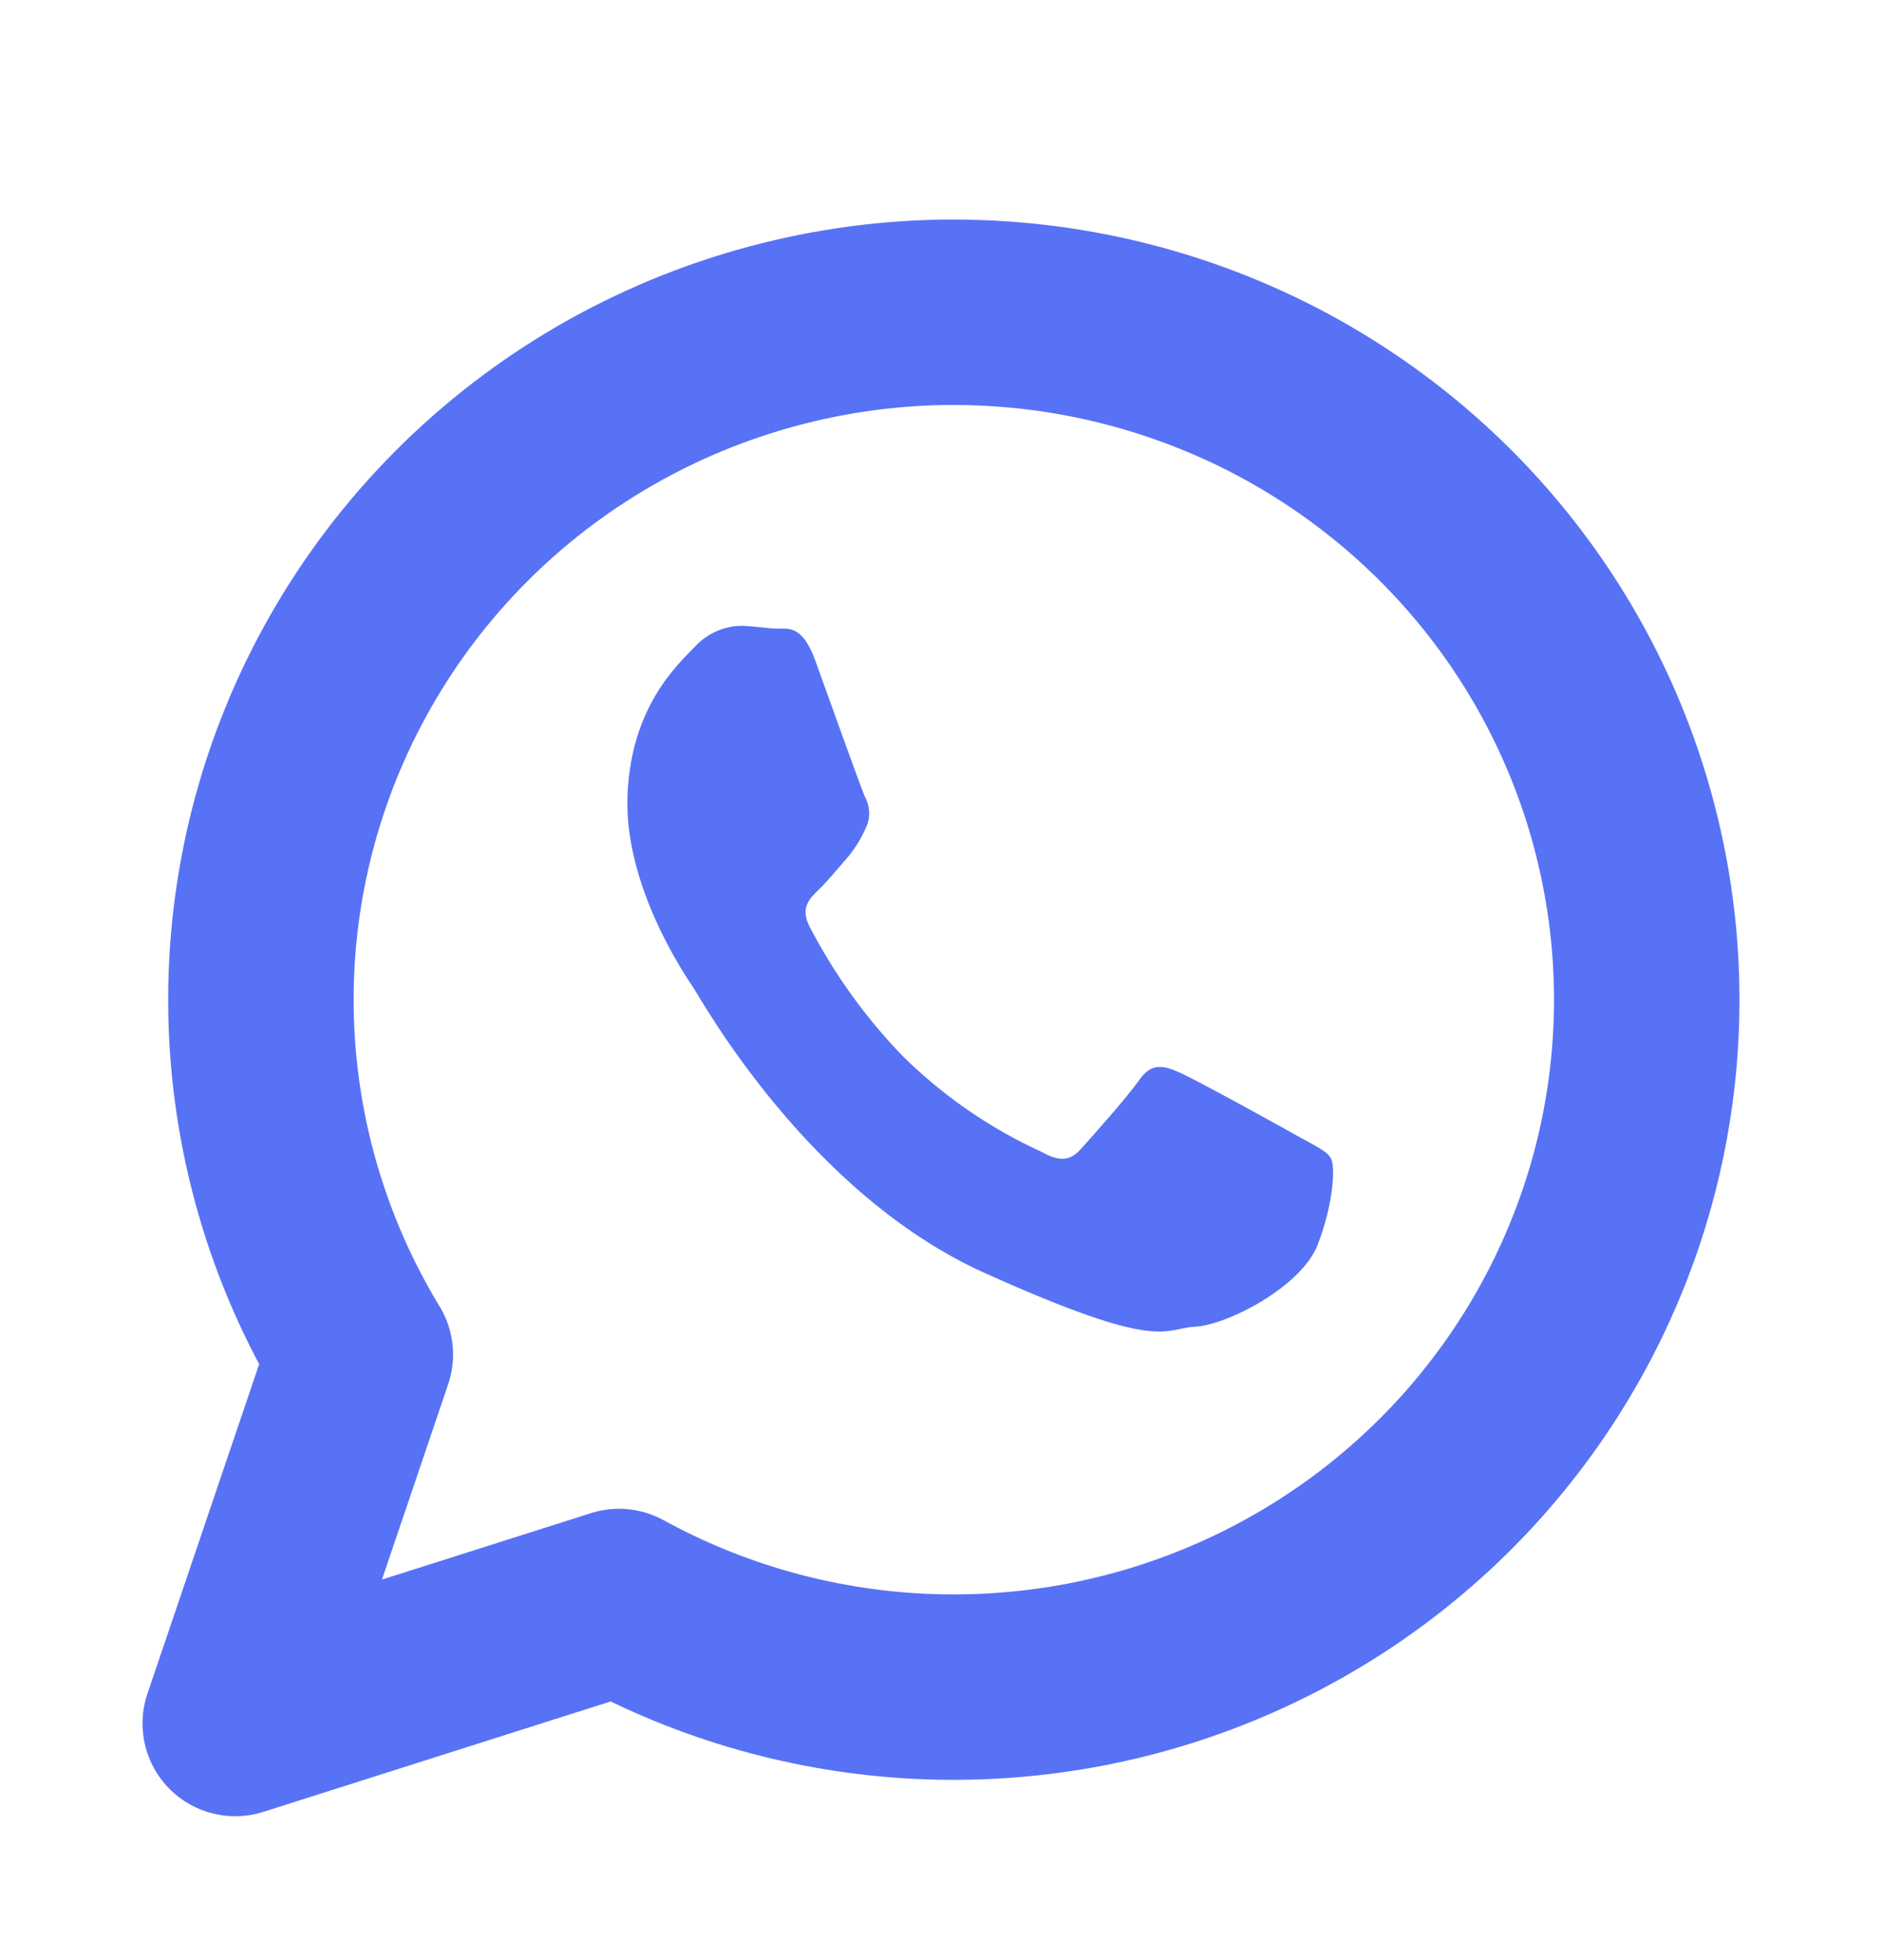
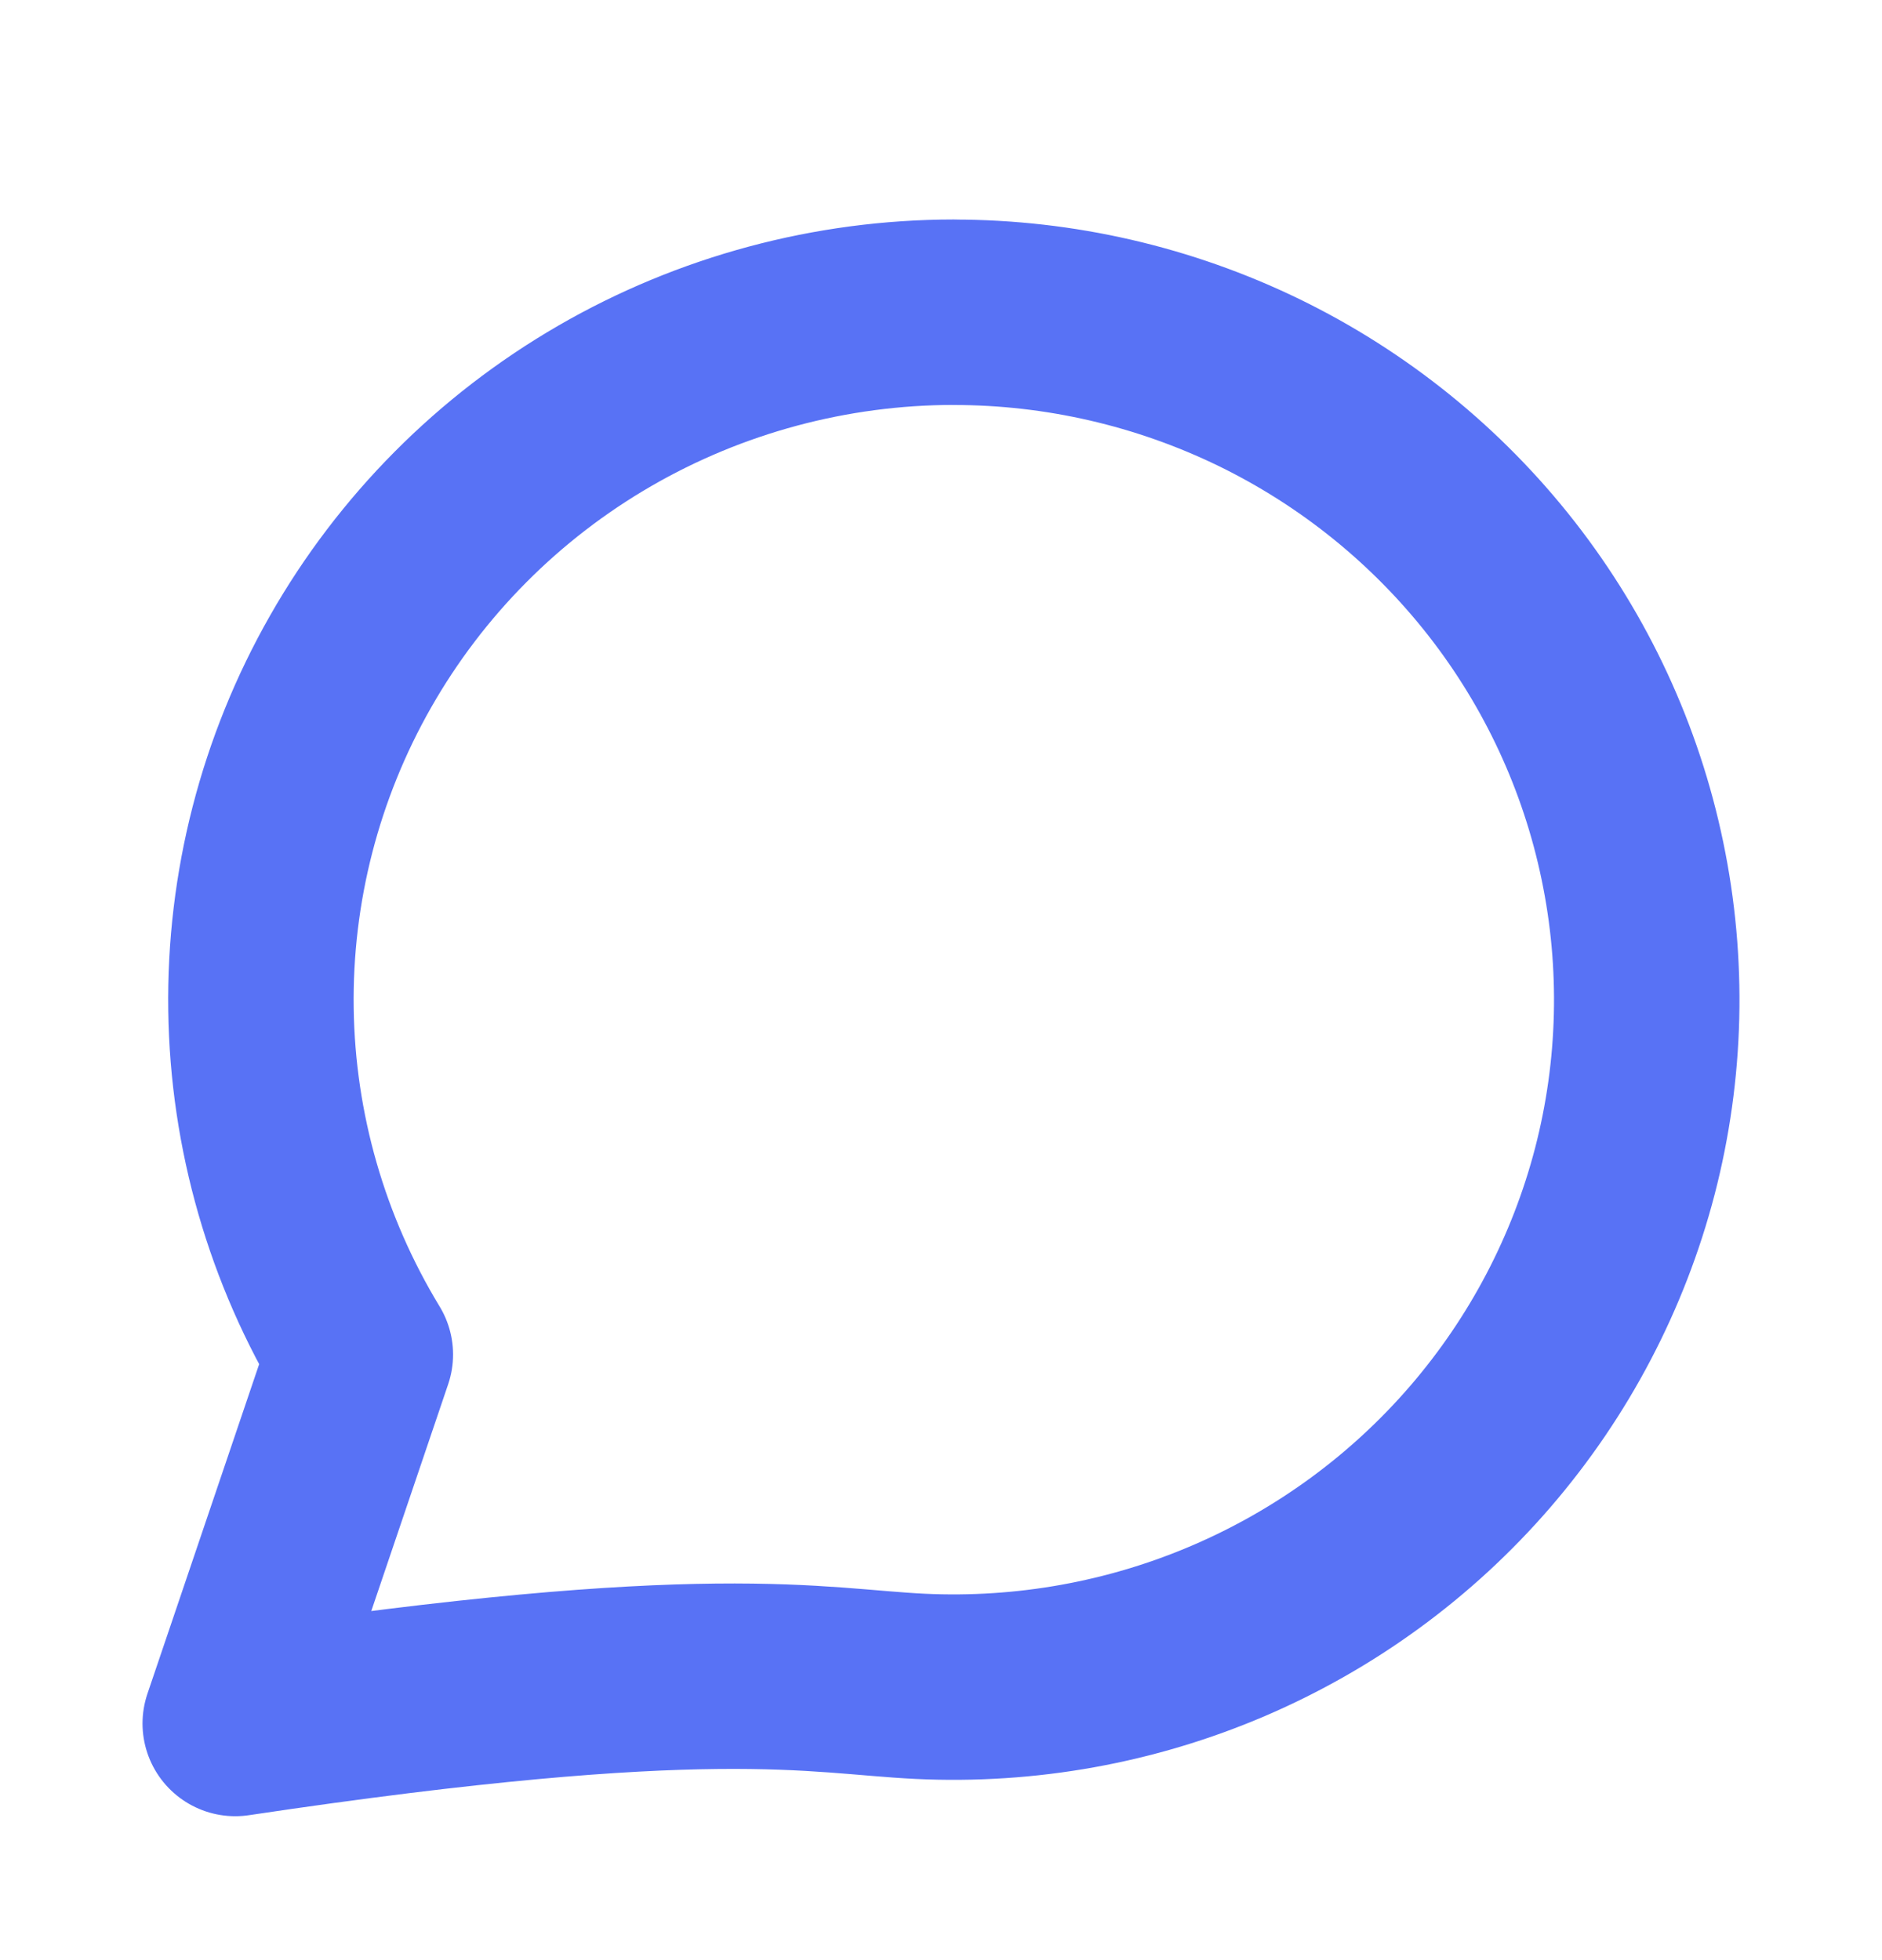
<svg xmlns="http://www.w3.org/2000/svg" width="24" height="25" viewBox="0 0 24 25" fill="none">
-   <path d="M12.164 3.982C10.598 3.983 9.061 4.396 7.71 5.178C6.358 5.961 5.24 7.086 4.47 8.439C3.7 9.791 3.306 11.321 3.328 12.874C3.35 14.427 3.787 15.946 4.595 17.276L3 21.982L7.894 20.426C9.074 21.073 10.388 21.443 11.734 21.508C13.081 21.572 14.425 21.331 15.663 20.801C16.901 20.271 18 19.468 18.877 18.451C19.753 17.435 20.384 16.233 20.721 14.938C21.057 13.643 21.09 12.288 20.817 10.978C20.545 9.668 19.974 8.437 19.148 7.38C18.322 6.323 17.263 5.467 16.053 4.878C14.842 4.29 13.512 3.983 12.164 3.983V3.982Z" stroke="#5872F5" stroke-width="2.365" stroke-linejoin="round" />
-   <path fill-rule="evenodd" clip-rule="evenodd" d="M10.397 8.425C10.226 7.953 10.036 8.023 9.904 8.018C9.772 8.013 9.622 7.988 9.472 7.982C9.358 7.981 9.245 8.004 9.139 8.05C9.034 8.096 8.939 8.164 8.861 8.249C8.646 8.473 8.043 9.012 8.002 10.153C7.96 11.295 8.728 12.428 8.835 12.586C8.942 12.745 10.3 15.219 12.557 16.236C14.815 17.253 14.827 16.944 15.241 16.921C15.656 16.898 16.596 16.41 16.803 15.877C17.009 15.344 17.027 14.879 16.975 14.779C16.923 14.679 16.773 14.616 16.552 14.492C16.332 14.367 15.241 13.765 15.04 13.678C14.838 13.591 14.688 13.548 14.528 13.775C14.369 14.001 13.918 14.506 13.782 14.657C13.646 14.807 13.513 14.819 13.291 14.695C12.636 14.398 12.037 13.986 11.52 13.478C11.044 12.988 10.641 12.429 10.324 11.818C10.201 11.58 10.324 11.459 10.44 11.348C10.556 11.236 10.676 11.086 10.793 10.954C10.891 10.841 10.972 10.714 11.033 10.577C11.066 10.514 11.084 10.444 11.084 10.373C11.084 10.302 11.066 10.232 11.033 10.17C10.98 10.054 10.568 8.897 10.397 8.425Z" fill="#5872F5" />
+   <path d="M12.164 3.982C10.598 3.983 9.061 4.396 7.71 5.178C6.358 5.961 5.24 7.086 4.47 8.439C3.7 9.791 3.306 11.321 3.328 12.874C3.35 14.427 3.787 15.946 4.595 17.276L3 21.982C9.074 21.073 10.388 21.443 11.734 21.508C13.081 21.572 14.425 21.331 15.663 20.801C16.901 20.271 18 19.468 18.877 18.451C19.753 17.435 20.384 16.233 20.721 14.938C21.057 13.643 21.09 12.288 20.817 10.978C20.545 9.668 19.974 8.437 19.148 7.38C18.322 6.323 17.263 5.467 16.053 4.878C14.842 4.29 13.512 3.983 12.164 3.983V3.982Z" stroke="#5872F5" stroke-width="2.365" stroke-linejoin="round" />
</svg>